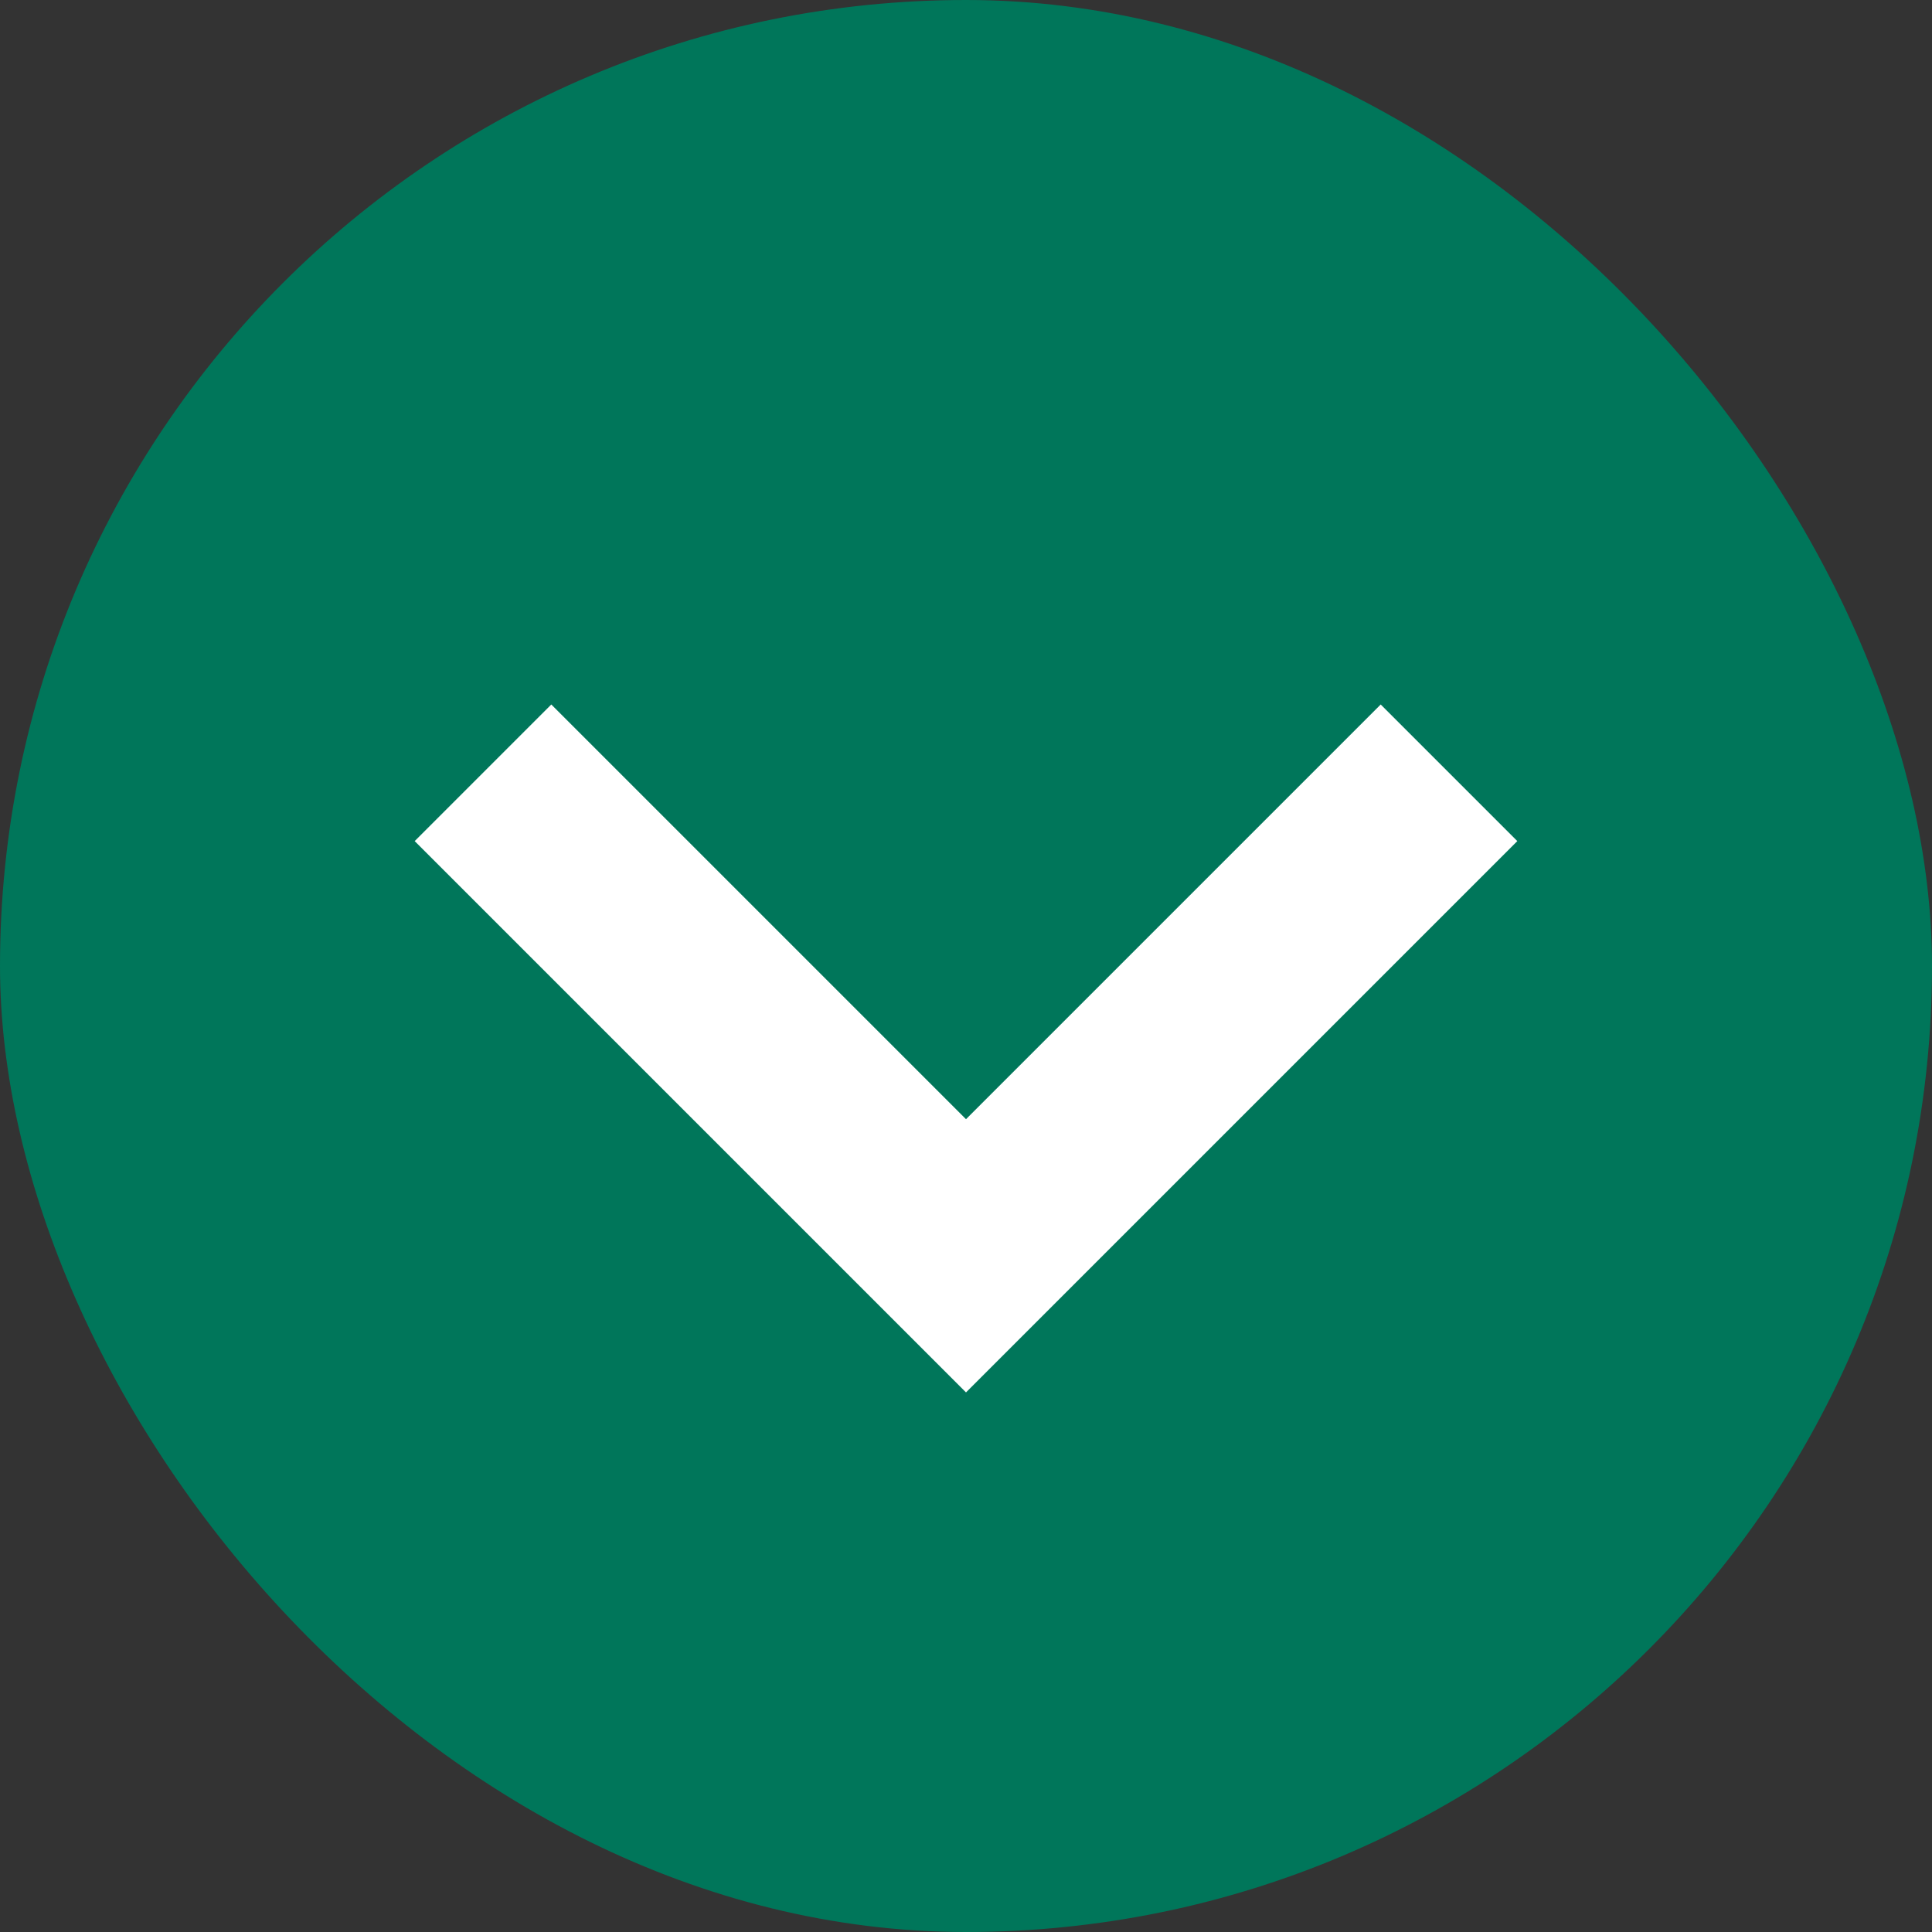
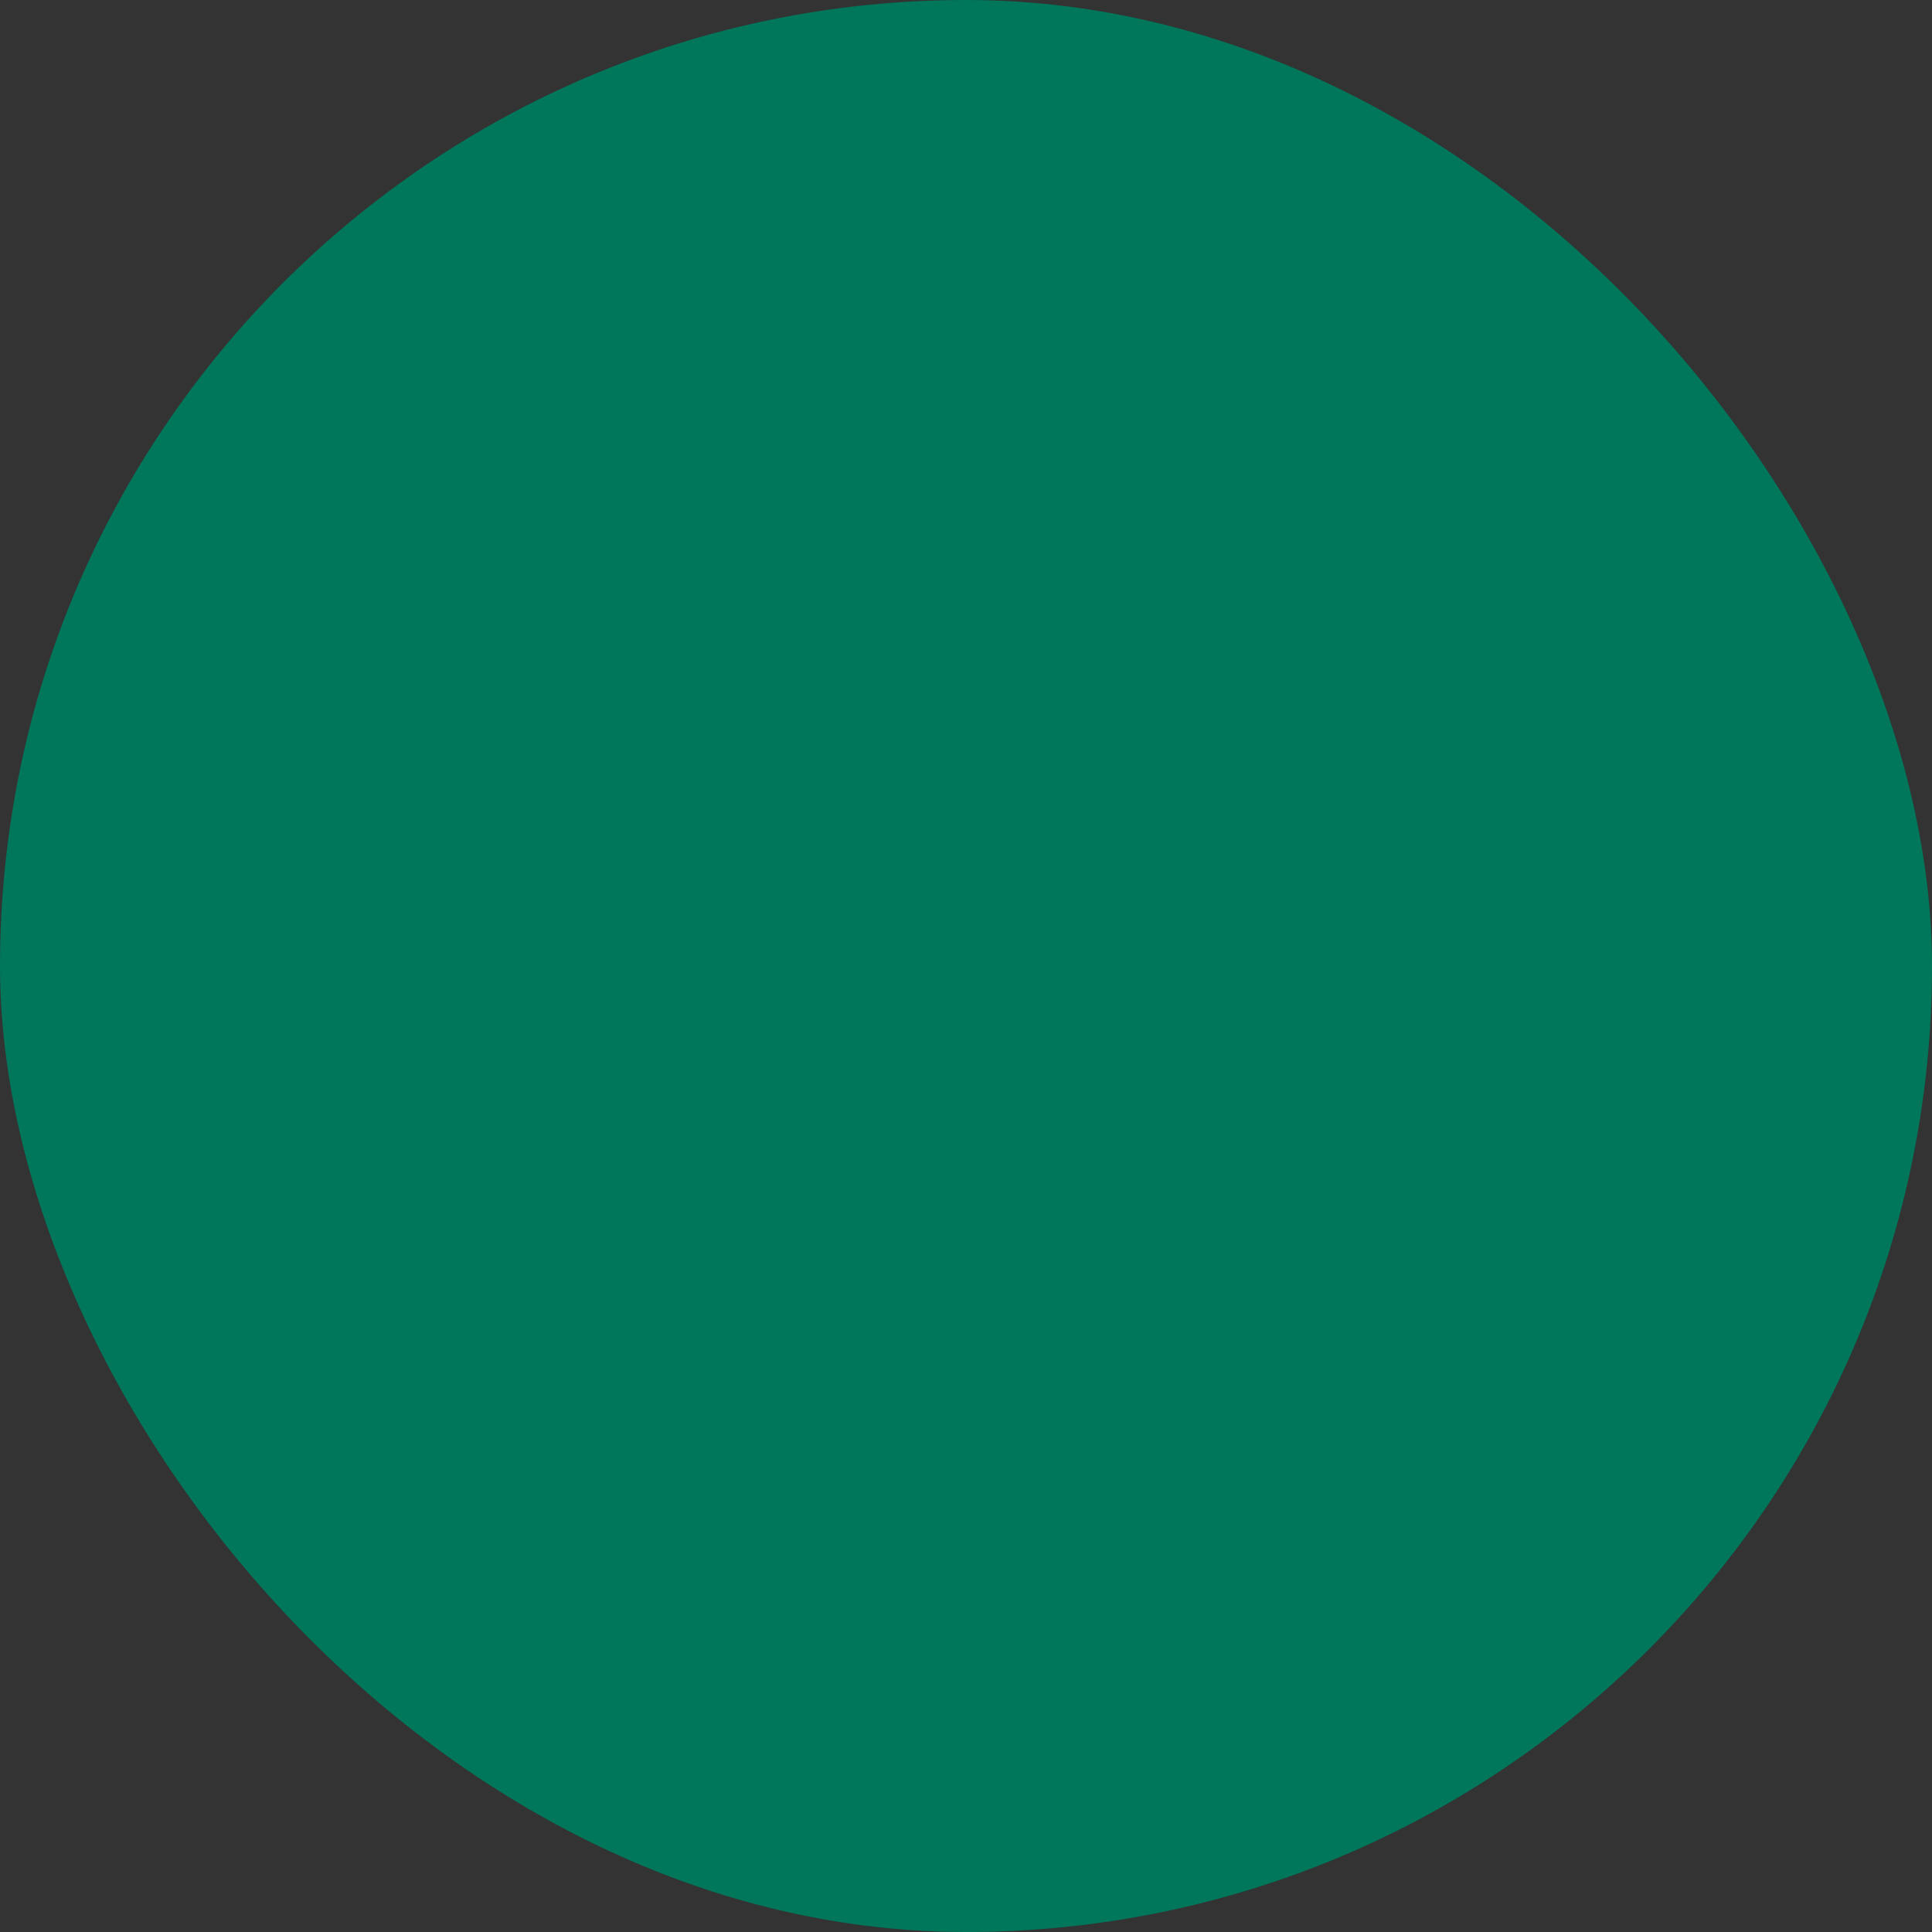
<svg xmlns="http://www.w3.org/2000/svg" fill="none" height="20" viewBox="0 0 20 20" width="20">
  <rect x="0" y="0" width="20" height="20" fill="#333333" stroke="none" />
  <rect fill="#00765a" height="20" rx="10" width="20" />
-   <path d="m15 8-5 5-5-5" stroke="#fff" stroke-width="2" />
</svg>